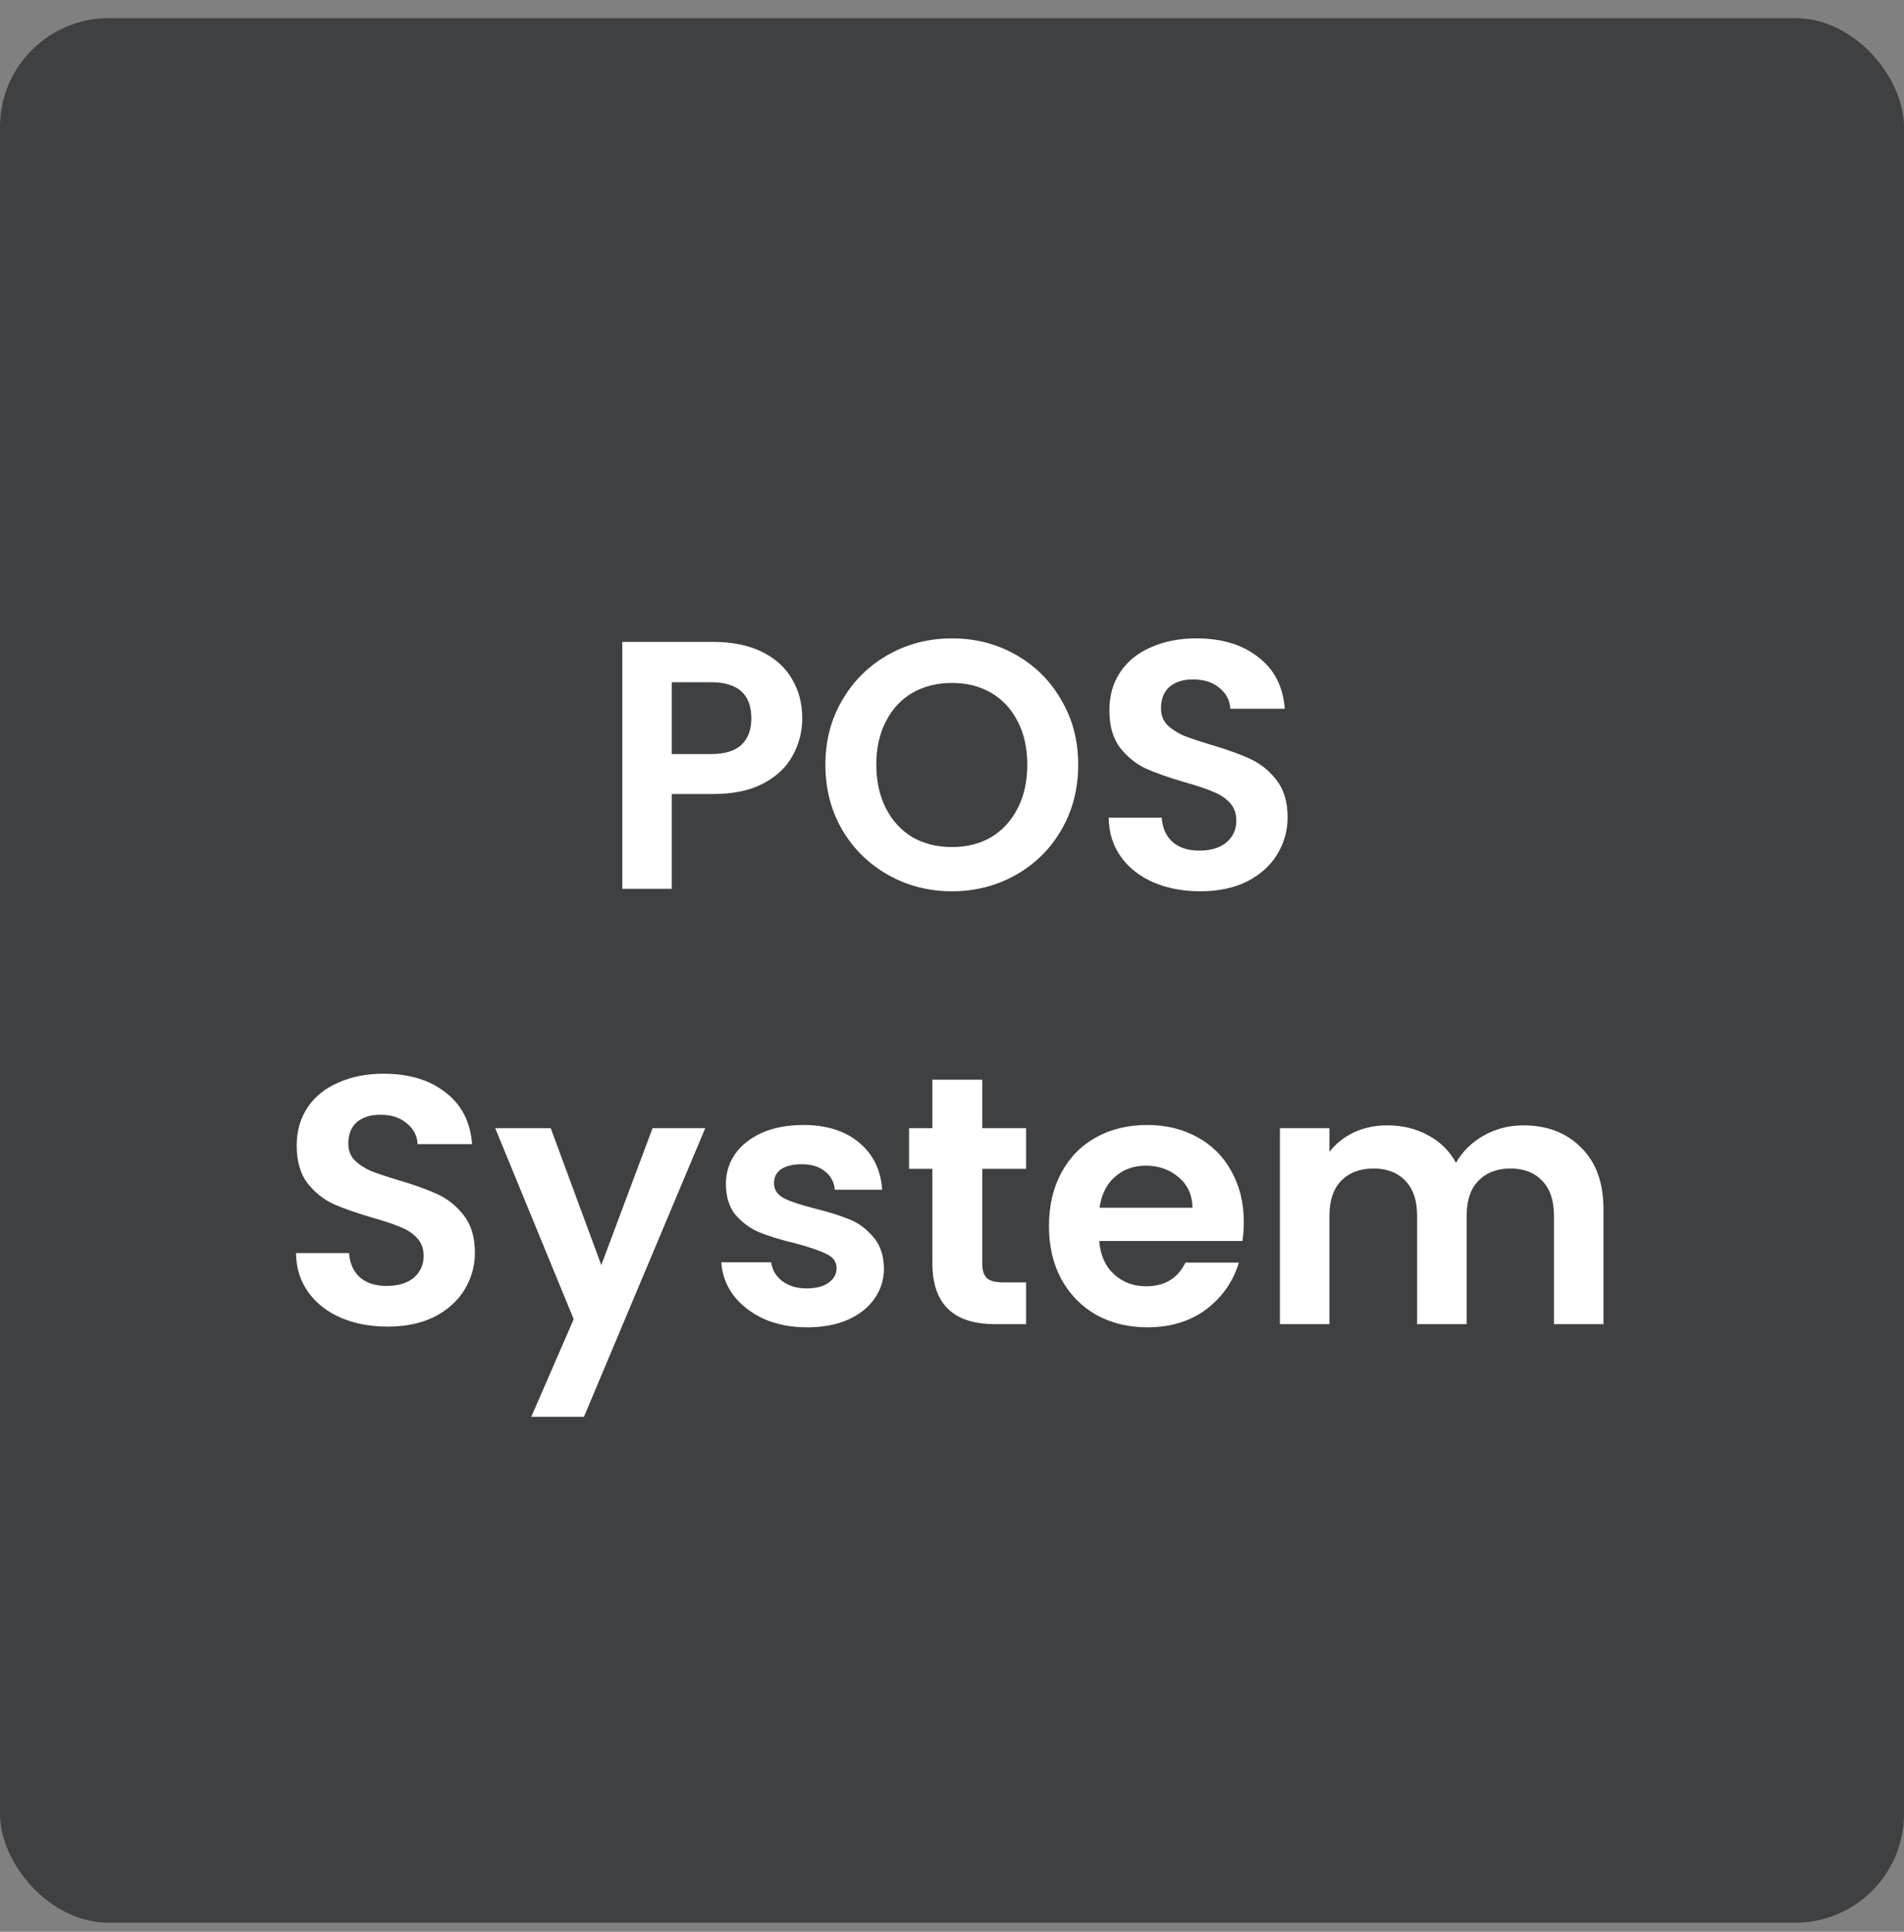
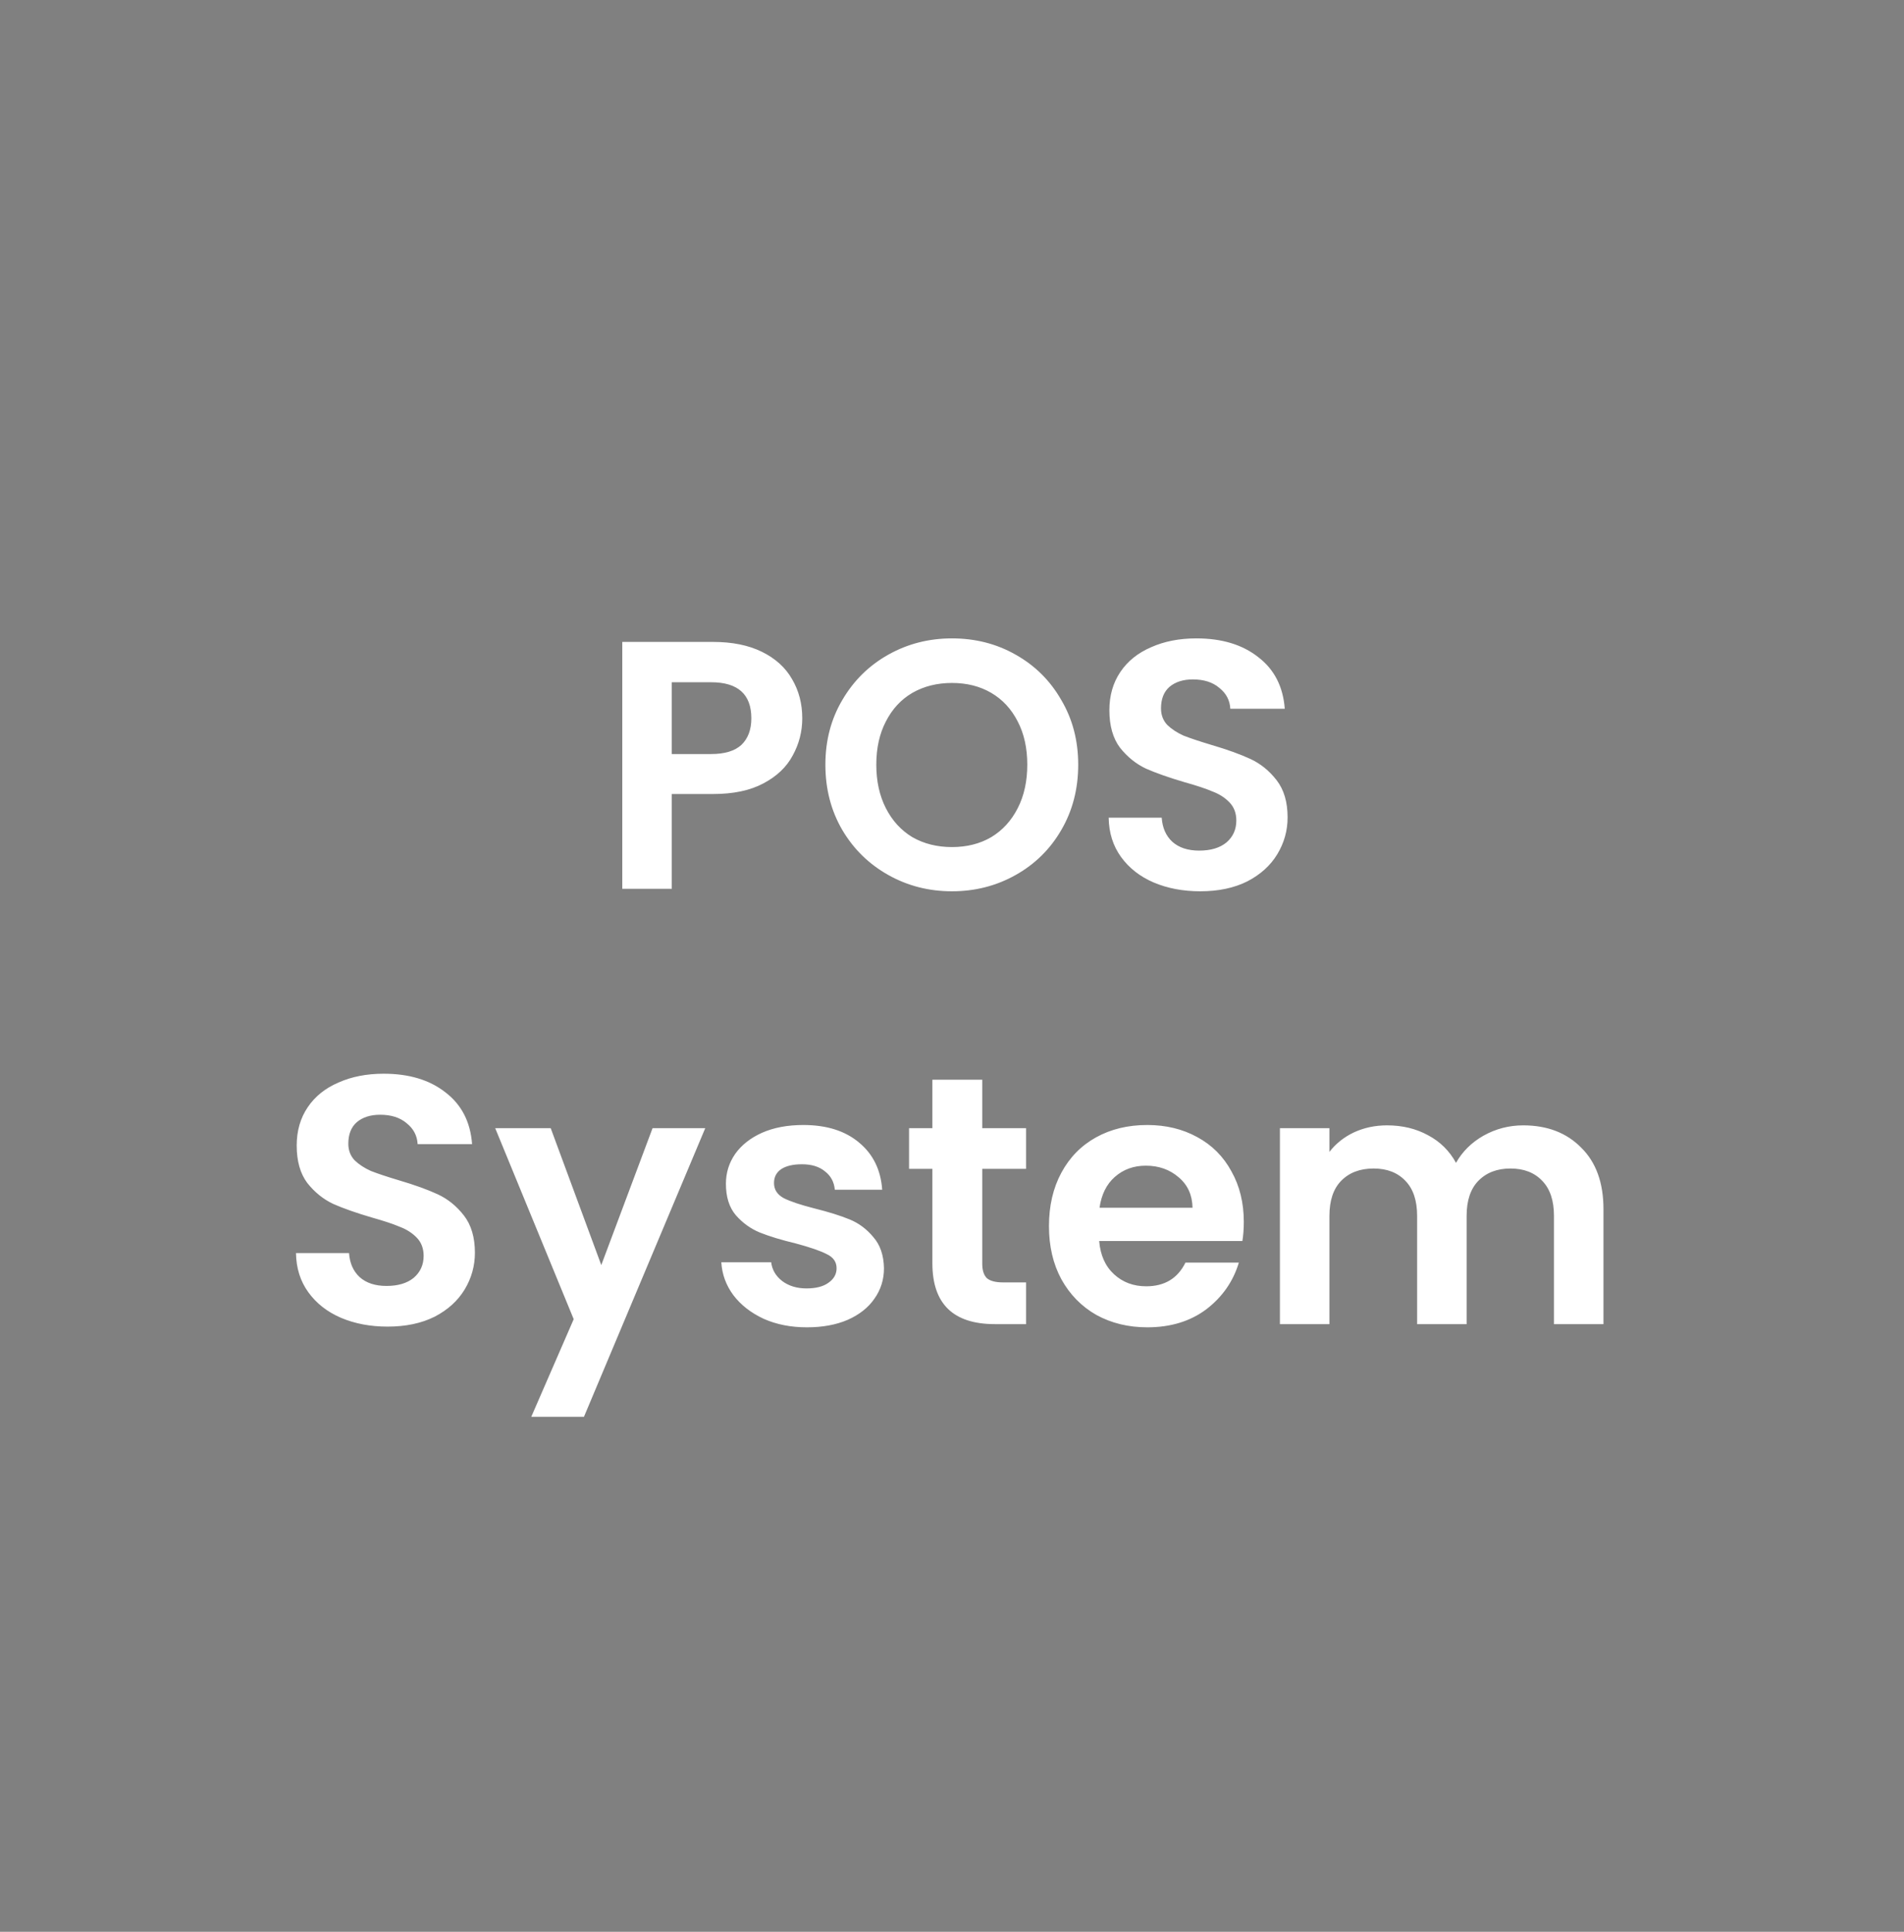
<svg xmlns="http://www.w3.org/2000/svg" width="70" height="71" viewBox="0 0 70 71" fill="none">
  <rect x="0" y="0" width="70" height="71" fill="#808080" stroke="none" />
-   <rect y="0.667" width="70" height="70" rx="4" fill="#3F4042" />
  <path d="M29.495 26.401C29.495 26.886 29.378 27.341 29.144 27.766C28.919 28.191 28.559 28.533 28.065 28.793C27.58 29.053 26.964 29.183 26.219 29.183H24.698V32.667H22.878V23.593H26.219C26.921 23.593 27.519 23.714 28.013 23.957C28.507 24.2 28.875 24.533 29.118 24.958C29.369 25.383 29.495 25.864 29.495 26.401ZM26.141 27.714C26.644 27.714 27.016 27.601 27.259 27.376C27.502 27.142 27.623 26.817 27.623 26.401C27.623 25.517 27.129 25.075 26.141 25.075H24.698V27.714H26.141ZM34.999 32.758C34.15 32.758 33.37 32.559 32.659 32.16C31.948 31.761 31.385 31.211 30.969 30.509C30.553 29.798 30.345 28.997 30.345 28.104C30.345 27.22 30.553 26.427 30.969 25.725C31.385 25.014 31.948 24.46 32.659 24.061C33.37 23.662 34.15 23.463 34.999 23.463C35.857 23.463 36.637 23.662 37.339 24.061C38.05 24.46 38.609 25.014 39.016 25.725C39.432 26.427 39.64 27.22 39.64 28.104C39.64 28.997 39.432 29.798 39.016 30.509C38.609 31.211 38.05 31.761 37.339 32.16C36.629 32.559 35.849 32.758 34.999 32.758ZM34.999 31.133C35.545 31.133 36.026 31.012 36.442 30.769C36.858 30.518 37.183 30.162 37.417 29.703C37.651 29.244 37.768 28.711 37.768 28.104C37.768 27.497 37.651 26.969 37.417 26.518C37.183 26.059 36.858 25.708 36.442 25.465C36.026 25.222 35.545 25.101 34.999 25.101C34.453 25.101 33.968 25.222 33.543 25.465C33.127 25.708 32.802 26.059 32.568 26.518C32.334 26.969 32.217 27.497 32.217 28.104C32.217 28.711 32.334 29.244 32.568 29.703C32.802 30.162 33.127 30.518 33.543 30.769C33.968 31.012 34.453 31.133 34.999 31.133ZM44.127 32.758C43.495 32.758 42.922 32.65 42.411 32.433C41.908 32.216 41.51 31.904 41.215 31.497C40.92 31.09 40.769 30.609 40.76 30.054H42.71C42.736 30.427 42.866 30.721 43.1 30.938C43.343 31.155 43.672 31.263 44.088 31.263C44.513 31.263 44.846 31.163 45.089 30.964C45.332 30.756 45.453 30.487 45.453 30.158C45.453 29.889 45.371 29.668 45.206 29.495C45.041 29.322 44.834 29.187 44.582 29.092C44.34 28.988 44.002 28.875 43.568 28.754C42.979 28.581 42.498 28.412 42.125 28.247C41.761 28.074 41.445 27.818 41.176 27.48C40.916 27.133 40.786 26.674 40.786 26.102C40.786 25.565 40.92 25.097 41.189 24.698C41.458 24.299 41.835 23.996 42.32 23.788C42.806 23.571 43.36 23.463 43.984 23.463C44.92 23.463 45.678 23.693 46.259 24.152C46.849 24.603 47.173 25.235 47.234 26.05H45.232C45.215 25.738 45.081 25.482 44.829 25.283C44.587 25.075 44.261 24.971 43.854 24.971C43.499 24.971 43.213 25.062 42.996 25.244C42.788 25.426 42.684 25.69 42.684 26.037C42.684 26.28 42.762 26.483 42.918 26.648C43.083 26.804 43.282 26.934 43.516 27.038C43.759 27.133 44.097 27.246 44.53 27.376C45.12 27.549 45.6 27.723 45.973 27.896C46.346 28.069 46.666 28.329 46.935 28.676C47.204 29.023 47.338 29.478 47.338 30.041C47.338 30.526 47.212 30.977 46.961 31.393C46.71 31.809 46.342 32.143 45.856 32.394C45.371 32.637 44.794 32.758 44.127 32.758ZM14.249 48.758C13.616 48.758 13.044 48.65 12.533 48.433C12.03 48.216 11.631 47.904 11.337 47.497C11.042 47.09 10.89 46.609 10.882 46.054H12.832C12.858 46.427 12.988 46.721 13.222 46.938C13.464 47.155 13.794 47.263 14.21 47.263C14.634 47.263 14.968 47.163 15.211 46.964C15.453 46.756 15.575 46.487 15.575 46.158C15.575 45.889 15.492 45.668 15.328 45.495C15.163 45.322 14.955 45.187 14.704 45.092C14.461 44.988 14.123 44.875 13.69 44.754C13.1 44.581 12.619 44.412 12.247 44.247C11.883 44.074 11.566 43.818 11.298 43.48C11.038 43.133 10.908 42.674 10.908 42.102C10.908 41.565 11.042 41.097 11.311 40.698C11.579 40.299 11.956 39.996 12.442 39.788C12.927 39.571 13.482 39.463 14.106 39.463C15.042 39.463 15.8 39.693 16.381 40.152C16.97 40.603 17.295 41.235 17.356 42.05H15.354C15.336 41.738 15.202 41.482 14.951 41.283C14.708 41.075 14.383 40.971 13.976 40.971C13.62 40.971 13.334 41.062 13.118 41.244C12.91 41.426 12.806 41.69 12.806 42.037C12.806 42.28 12.884 42.483 13.04 42.648C13.204 42.804 13.404 42.934 13.638 43.038C13.88 43.133 14.218 43.246 14.652 43.376C15.241 43.549 15.722 43.723 16.095 43.896C16.467 44.069 16.788 44.329 17.057 44.676C17.325 45.023 17.46 45.478 17.46 46.041C17.46 46.526 17.334 46.977 17.083 47.393C16.831 47.809 16.463 48.143 15.978 48.394C15.492 48.637 14.916 48.758 14.249 48.758ZM25.928 41.465L21.469 52.073H19.532L21.092 48.485L18.206 41.465H20.247L22.106 46.496L23.991 41.465H25.928ZM29.665 48.784C29.075 48.784 28.547 48.68 28.079 48.472C27.611 48.255 27.238 47.965 26.961 47.601C26.692 47.237 26.545 46.834 26.519 46.392H28.352C28.386 46.669 28.521 46.899 28.755 47.081C28.997 47.263 29.296 47.354 29.652 47.354C29.998 47.354 30.267 47.285 30.458 47.146C30.657 47.007 30.757 46.83 30.757 46.613C30.757 46.379 30.635 46.206 30.393 46.093C30.159 45.972 29.782 45.842 29.262 45.703C28.724 45.573 28.282 45.439 27.936 45.3C27.598 45.161 27.303 44.949 27.052 44.663C26.809 44.377 26.688 43.991 26.688 43.506C26.688 43.107 26.8 42.743 27.026 42.414C27.26 42.085 27.589 41.825 28.014 41.634C28.447 41.443 28.954 41.348 29.535 41.348C30.393 41.348 31.077 41.565 31.589 41.998C32.1 42.423 32.382 42.999 32.434 43.727H30.692C30.666 43.441 30.544 43.216 30.328 43.051C30.12 42.878 29.838 42.791 29.483 42.791C29.153 42.791 28.898 42.852 28.716 42.973C28.542 43.094 28.456 43.263 28.456 43.48C28.456 43.723 28.577 43.909 28.82 44.039C29.062 44.16 29.439 44.286 29.951 44.416C30.471 44.546 30.9 44.68 31.238 44.819C31.576 44.958 31.866 45.174 32.109 45.469C32.36 45.755 32.49 46.136 32.499 46.613C32.499 47.029 32.382 47.402 32.148 47.731C31.922 48.06 31.593 48.32 31.16 48.511C30.735 48.693 30.237 48.784 29.665 48.784ZM36.112 42.96V46.444C36.112 46.687 36.168 46.864 36.281 46.977C36.402 47.081 36.601 47.133 36.879 47.133H37.724V48.667H36.58C35.046 48.667 34.279 47.922 34.279 46.431V42.96H33.421V41.465H34.279V39.684H36.112V41.465H37.724V42.96H36.112ZM45.728 44.91C45.728 45.17 45.71 45.404 45.676 45.612H40.411C40.454 46.132 40.636 46.539 40.957 46.834C41.277 47.129 41.672 47.276 42.14 47.276C42.816 47.276 43.297 46.986 43.583 46.405H45.546C45.338 47.098 44.939 47.67 44.35 48.121C43.76 48.563 43.037 48.784 42.179 48.784C41.485 48.784 40.861 48.632 40.307 48.329C39.761 48.017 39.332 47.579 39.02 47.016C38.716 46.453 38.565 45.803 38.565 45.066C38.565 44.321 38.716 43.666 39.02 43.103C39.323 42.54 39.748 42.106 40.294 41.803C40.84 41.5 41.468 41.348 42.179 41.348C42.863 41.348 43.474 41.495 44.012 41.79C44.558 42.085 44.978 42.505 45.273 43.051C45.576 43.588 45.728 44.208 45.728 44.91ZM43.843 44.39C43.834 43.922 43.665 43.549 43.336 43.272C43.006 42.986 42.603 42.843 42.127 42.843C41.676 42.843 41.295 42.982 40.983 43.259C40.679 43.528 40.493 43.905 40.424 44.39H43.843ZM56 41.361C56.884 41.361 57.595 41.634 58.132 42.18C58.678 42.717 58.951 43.471 58.951 44.442V48.667H57.131V44.689C57.131 44.126 56.988 43.697 56.702 43.402C56.416 43.099 56.026 42.947 55.532 42.947C55.038 42.947 54.644 43.099 54.349 43.402C54.063 43.697 53.92 44.126 53.92 44.689V48.667H52.1V44.689C52.1 44.126 51.957 43.697 51.671 43.402C51.385 43.099 50.995 42.947 50.501 42.947C49.998 42.947 49.6 43.099 49.305 43.402C49.019 43.697 48.876 44.126 48.876 44.689V48.667H47.056V41.465H48.876V42.336C49.11 42.033 49.409 41.794 49.773 41.621C50.146 41.448 50.553 41.361 50.995 41.361C51.559 41.361 52.061 41.482 52.503 41.725C52.945 41.959 53.288 42.297 53.53 42.739C53.764 42.323 54.102 41.989 54.544 41.738C54.995 41.487 55.48 41.361 56 41.361Z" fill="white" />
</svg>